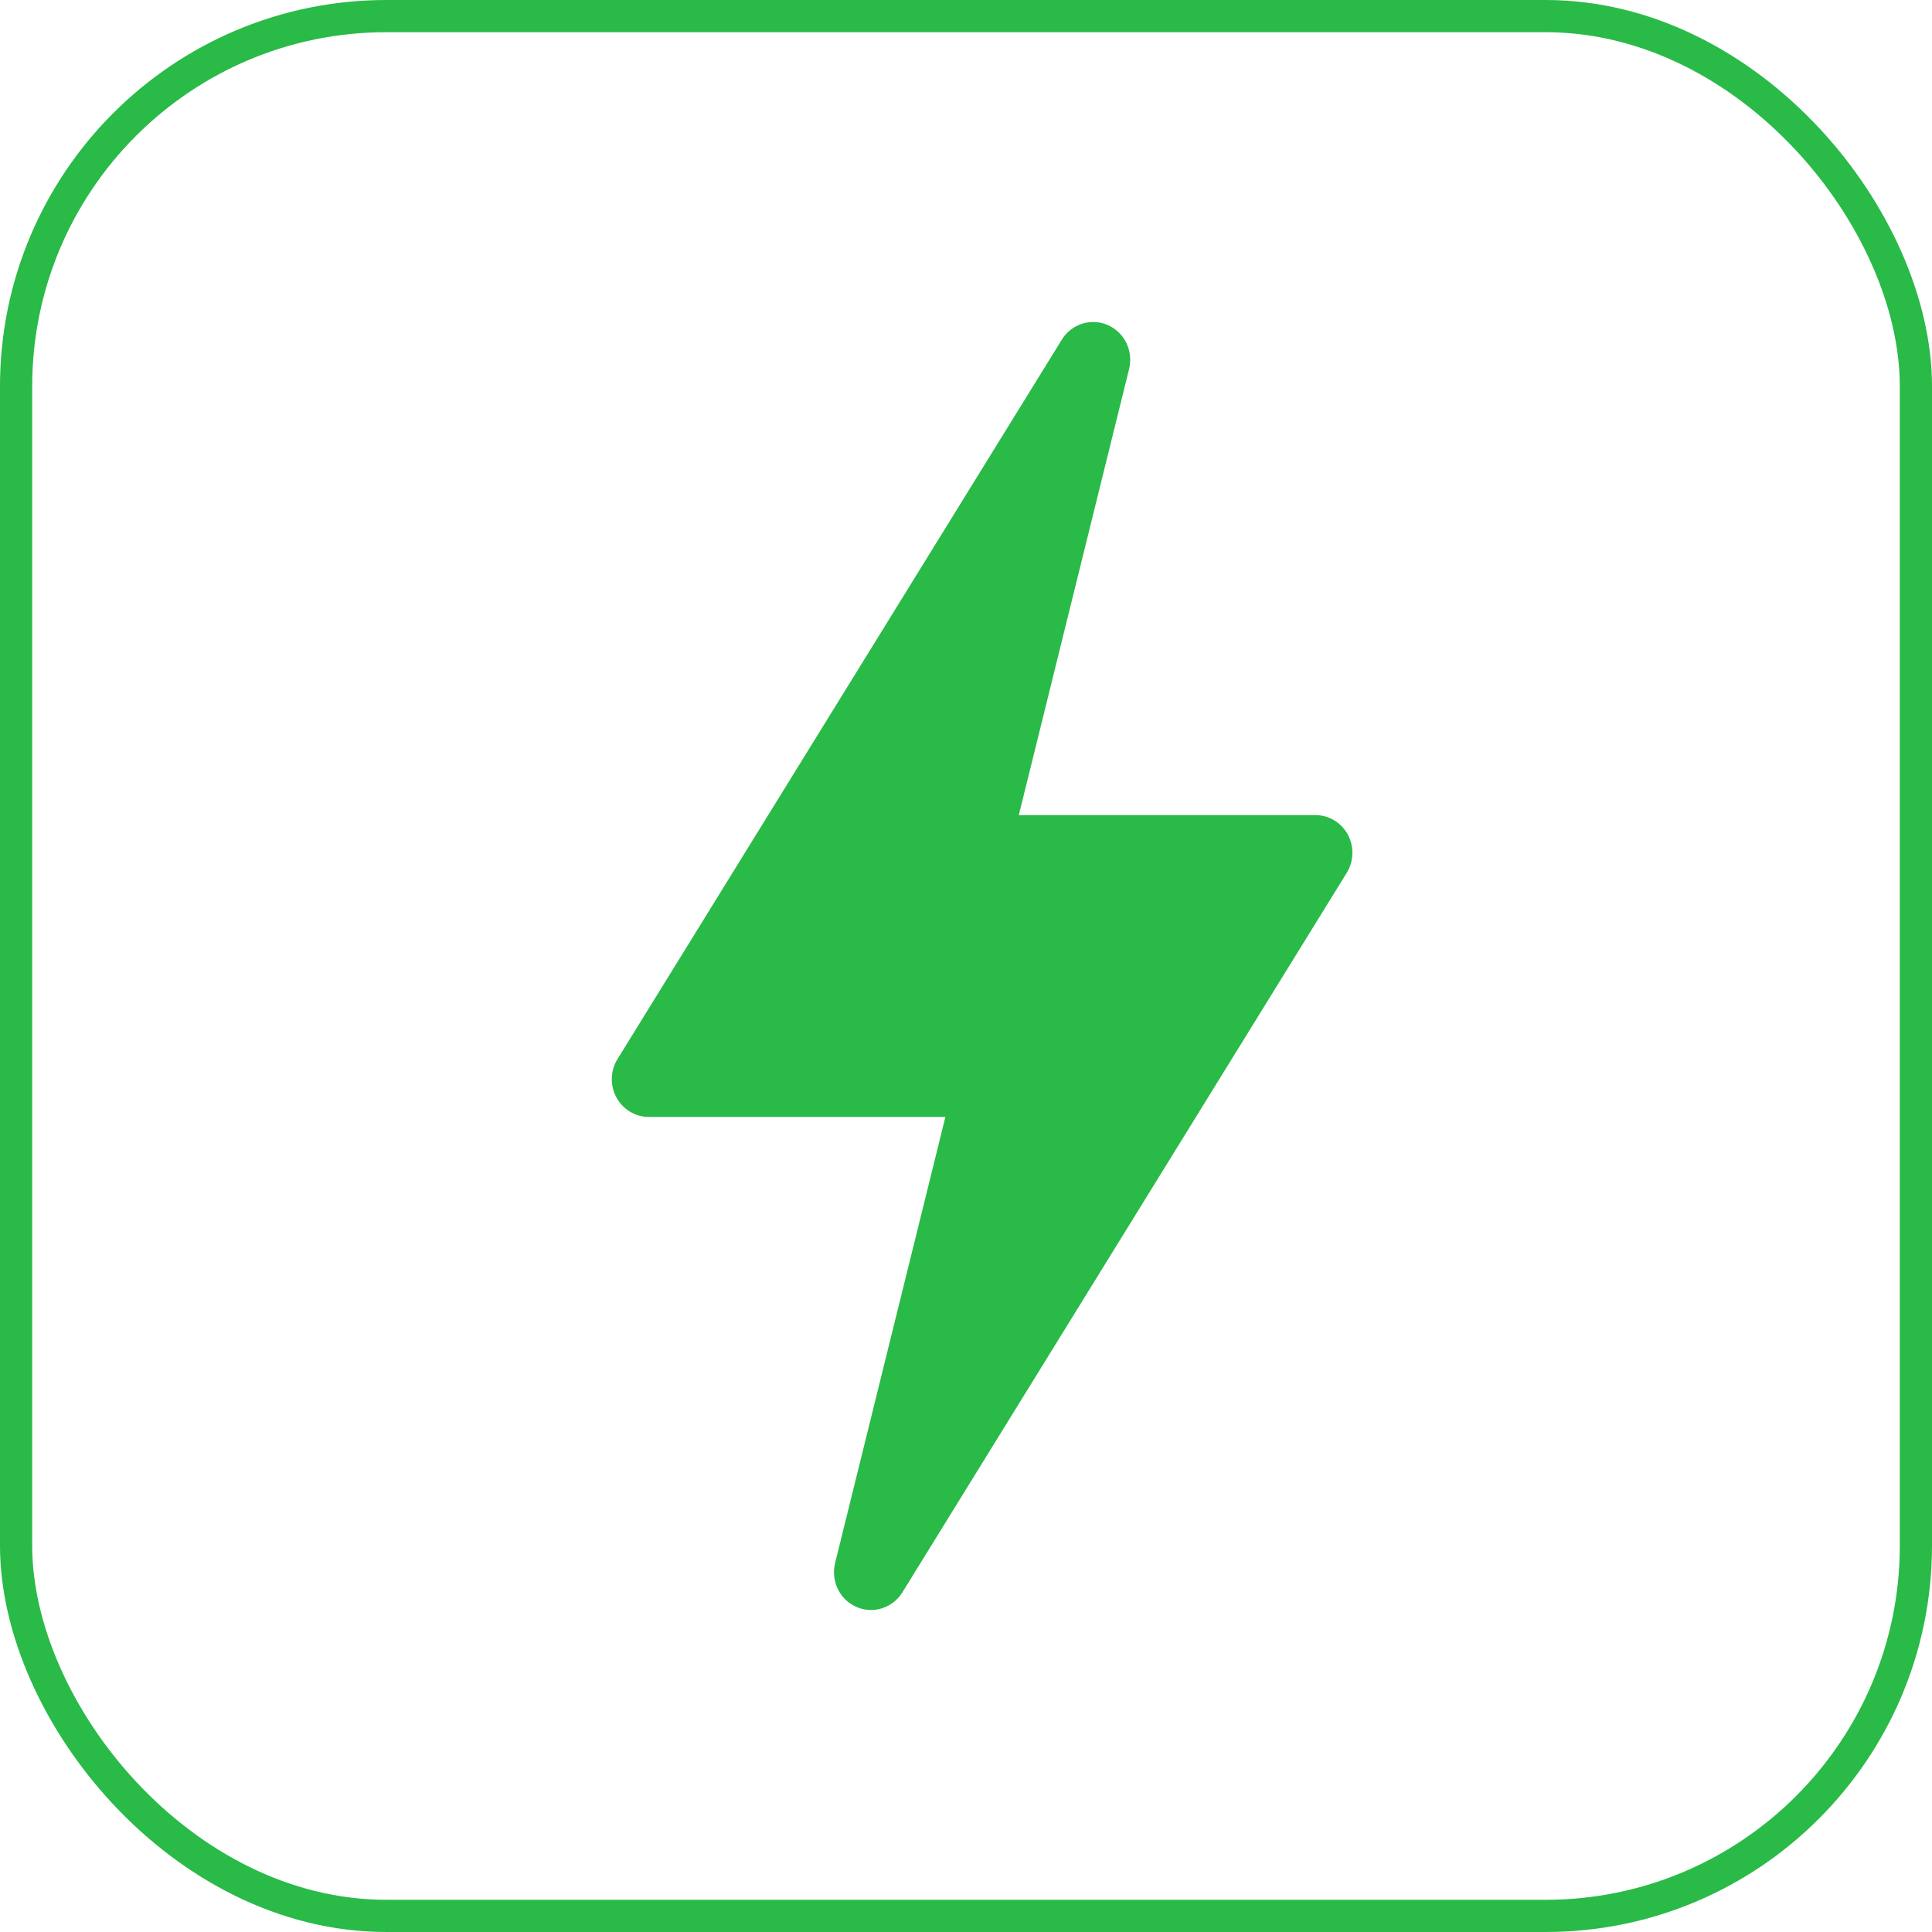
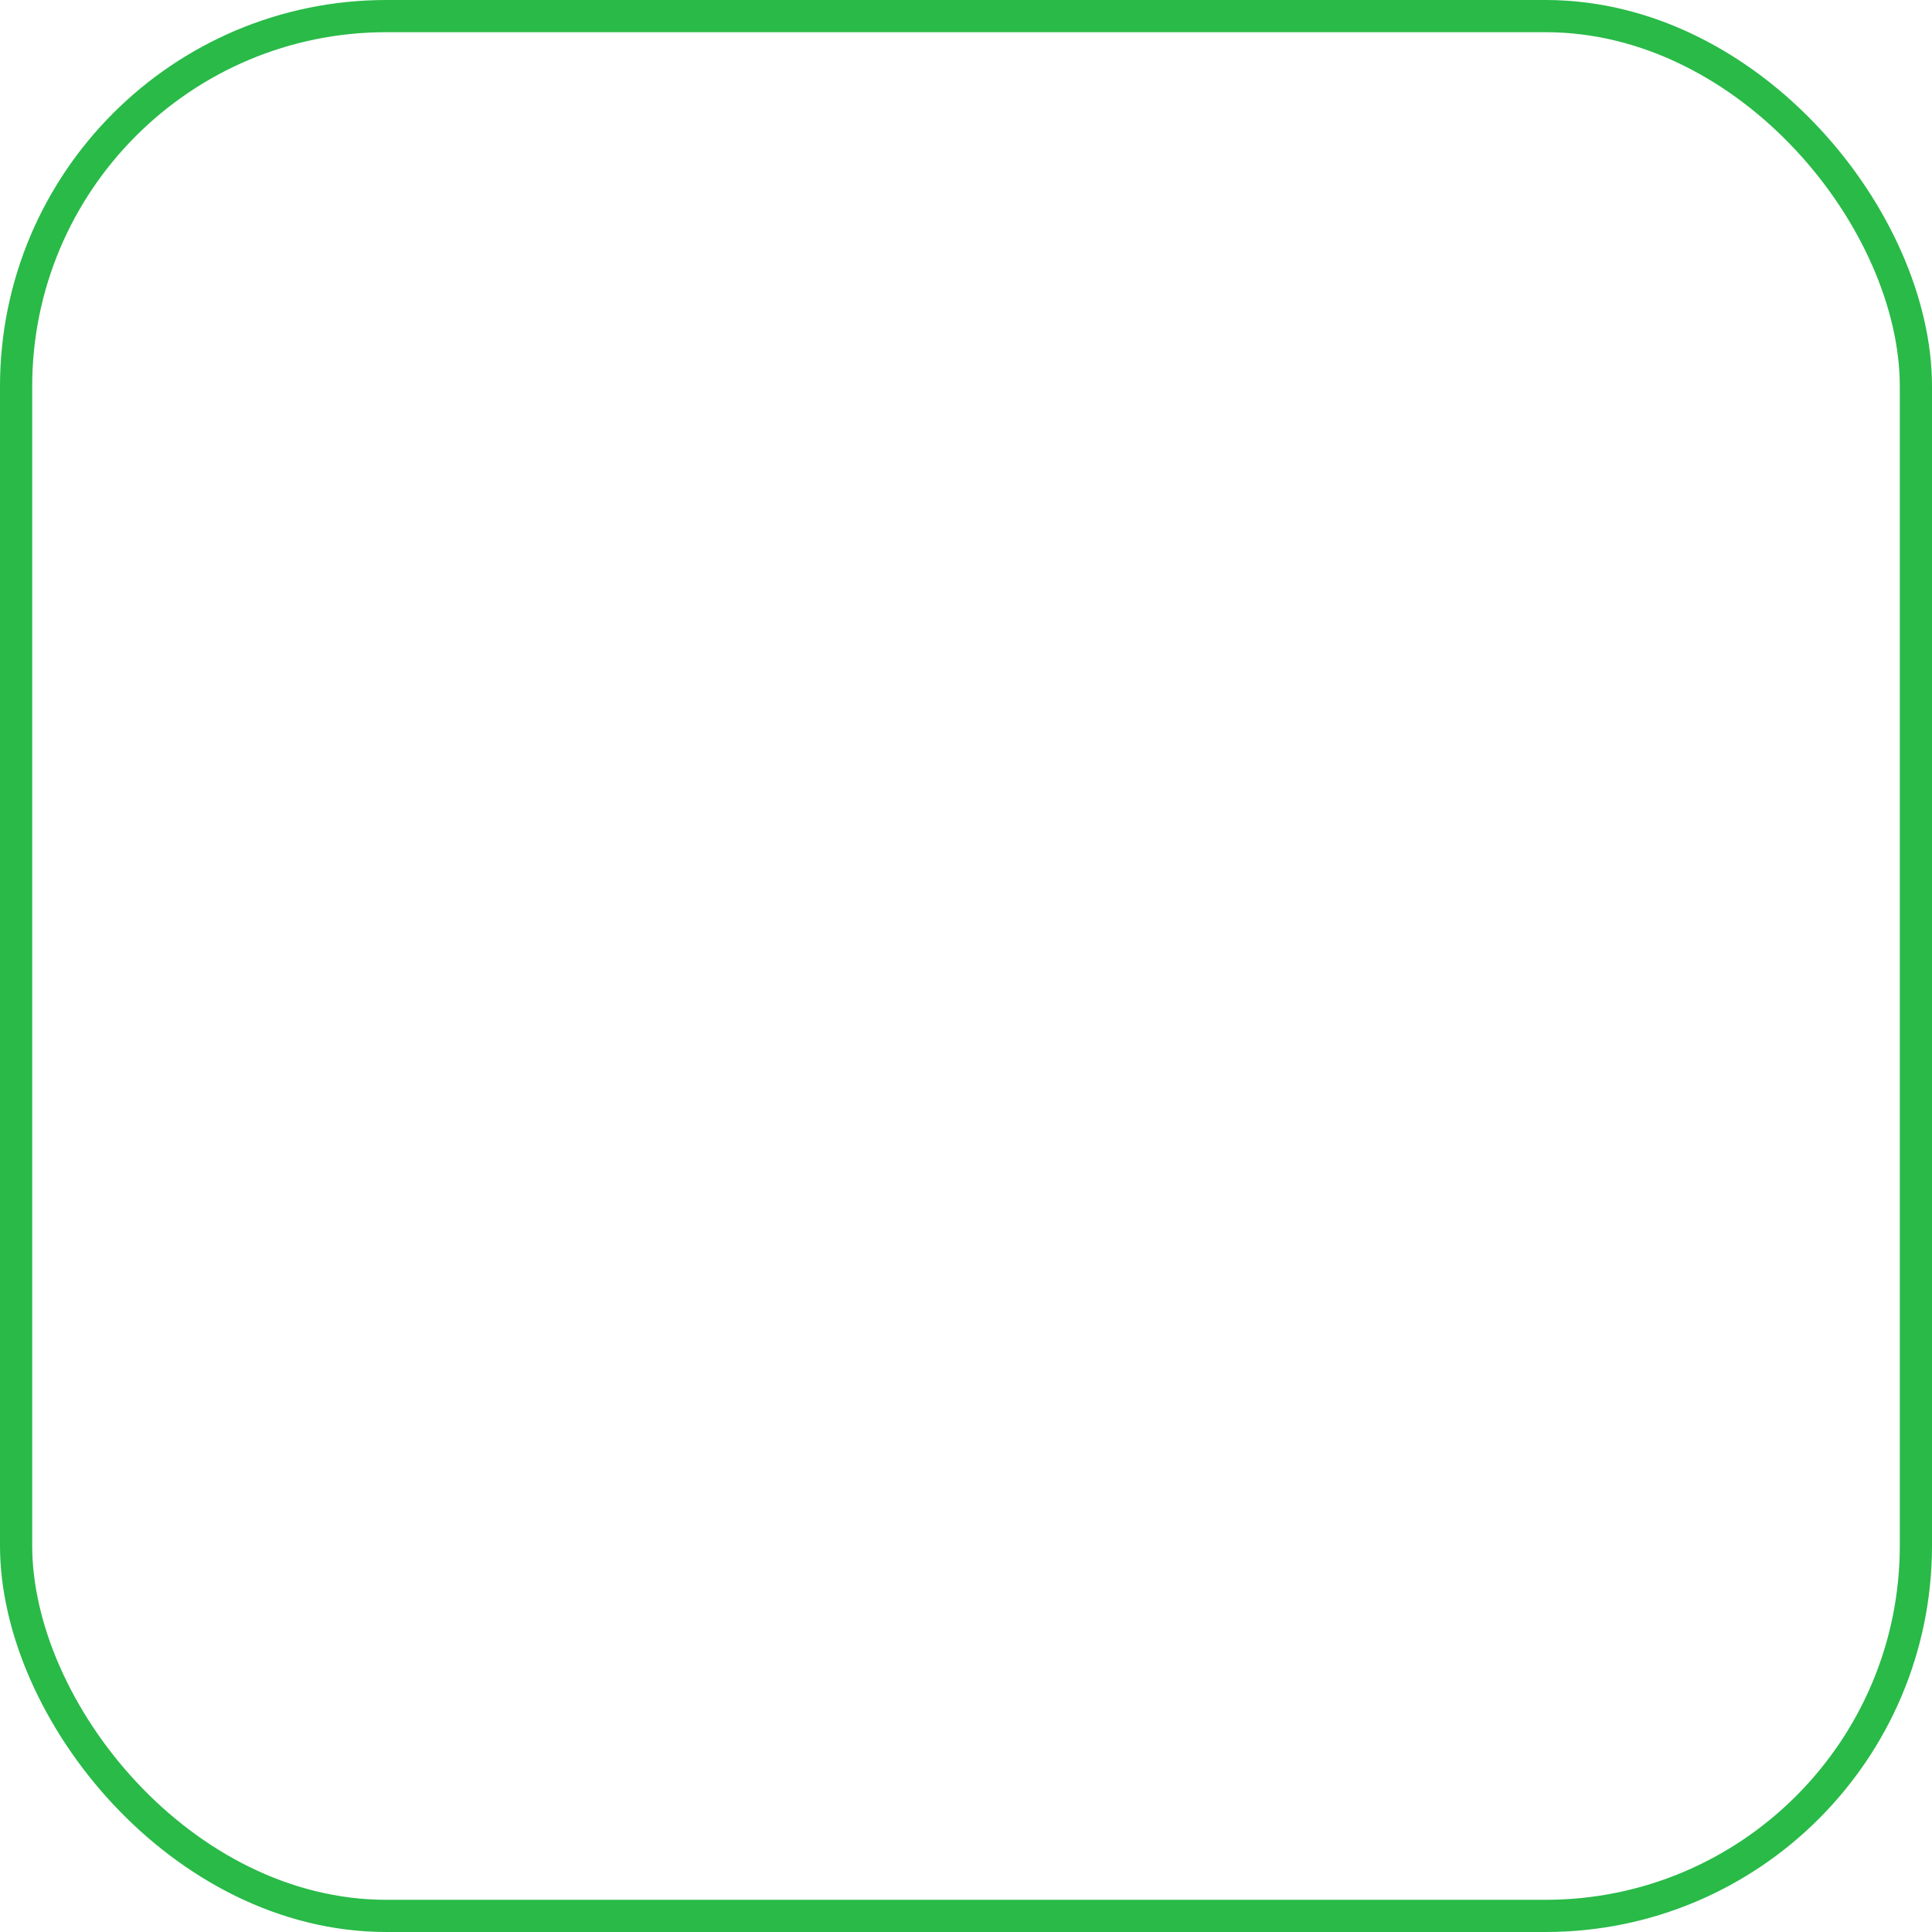
<svg xmlns="http://www.w3.org/2000/svg" width="60" height="60" viewBox="0 0 60 60" fill="none">
  <rect x="0.5" y="0.5" width="59" height="59" rx="11.5" stroke="#29BA48" />
-   <path d="M26.596 49.905C27.116 50.131 27.719 49.942 28.023 49.454L41.822 27.11C42.046 26.749 42.059 26.292 41.857 25.919C41.655 25.545 41.269 25.313 40.85 25.313H31.64L35.065 11.46C35.203 10.901 34.924 10.323 34.404 10.095C33.887 9.868 33.279 10.058 32.977 10.546L19.177 32.89C18.954 33.251 18.941 33.708 19.143 34.081C19.345 34.455 19.731 34.688 20.15 34.688H29.36L25.935 48.54C25.797 49.099 26.076 49.677 26.596 49.905Z" fill="#29BA48" />
</svg>